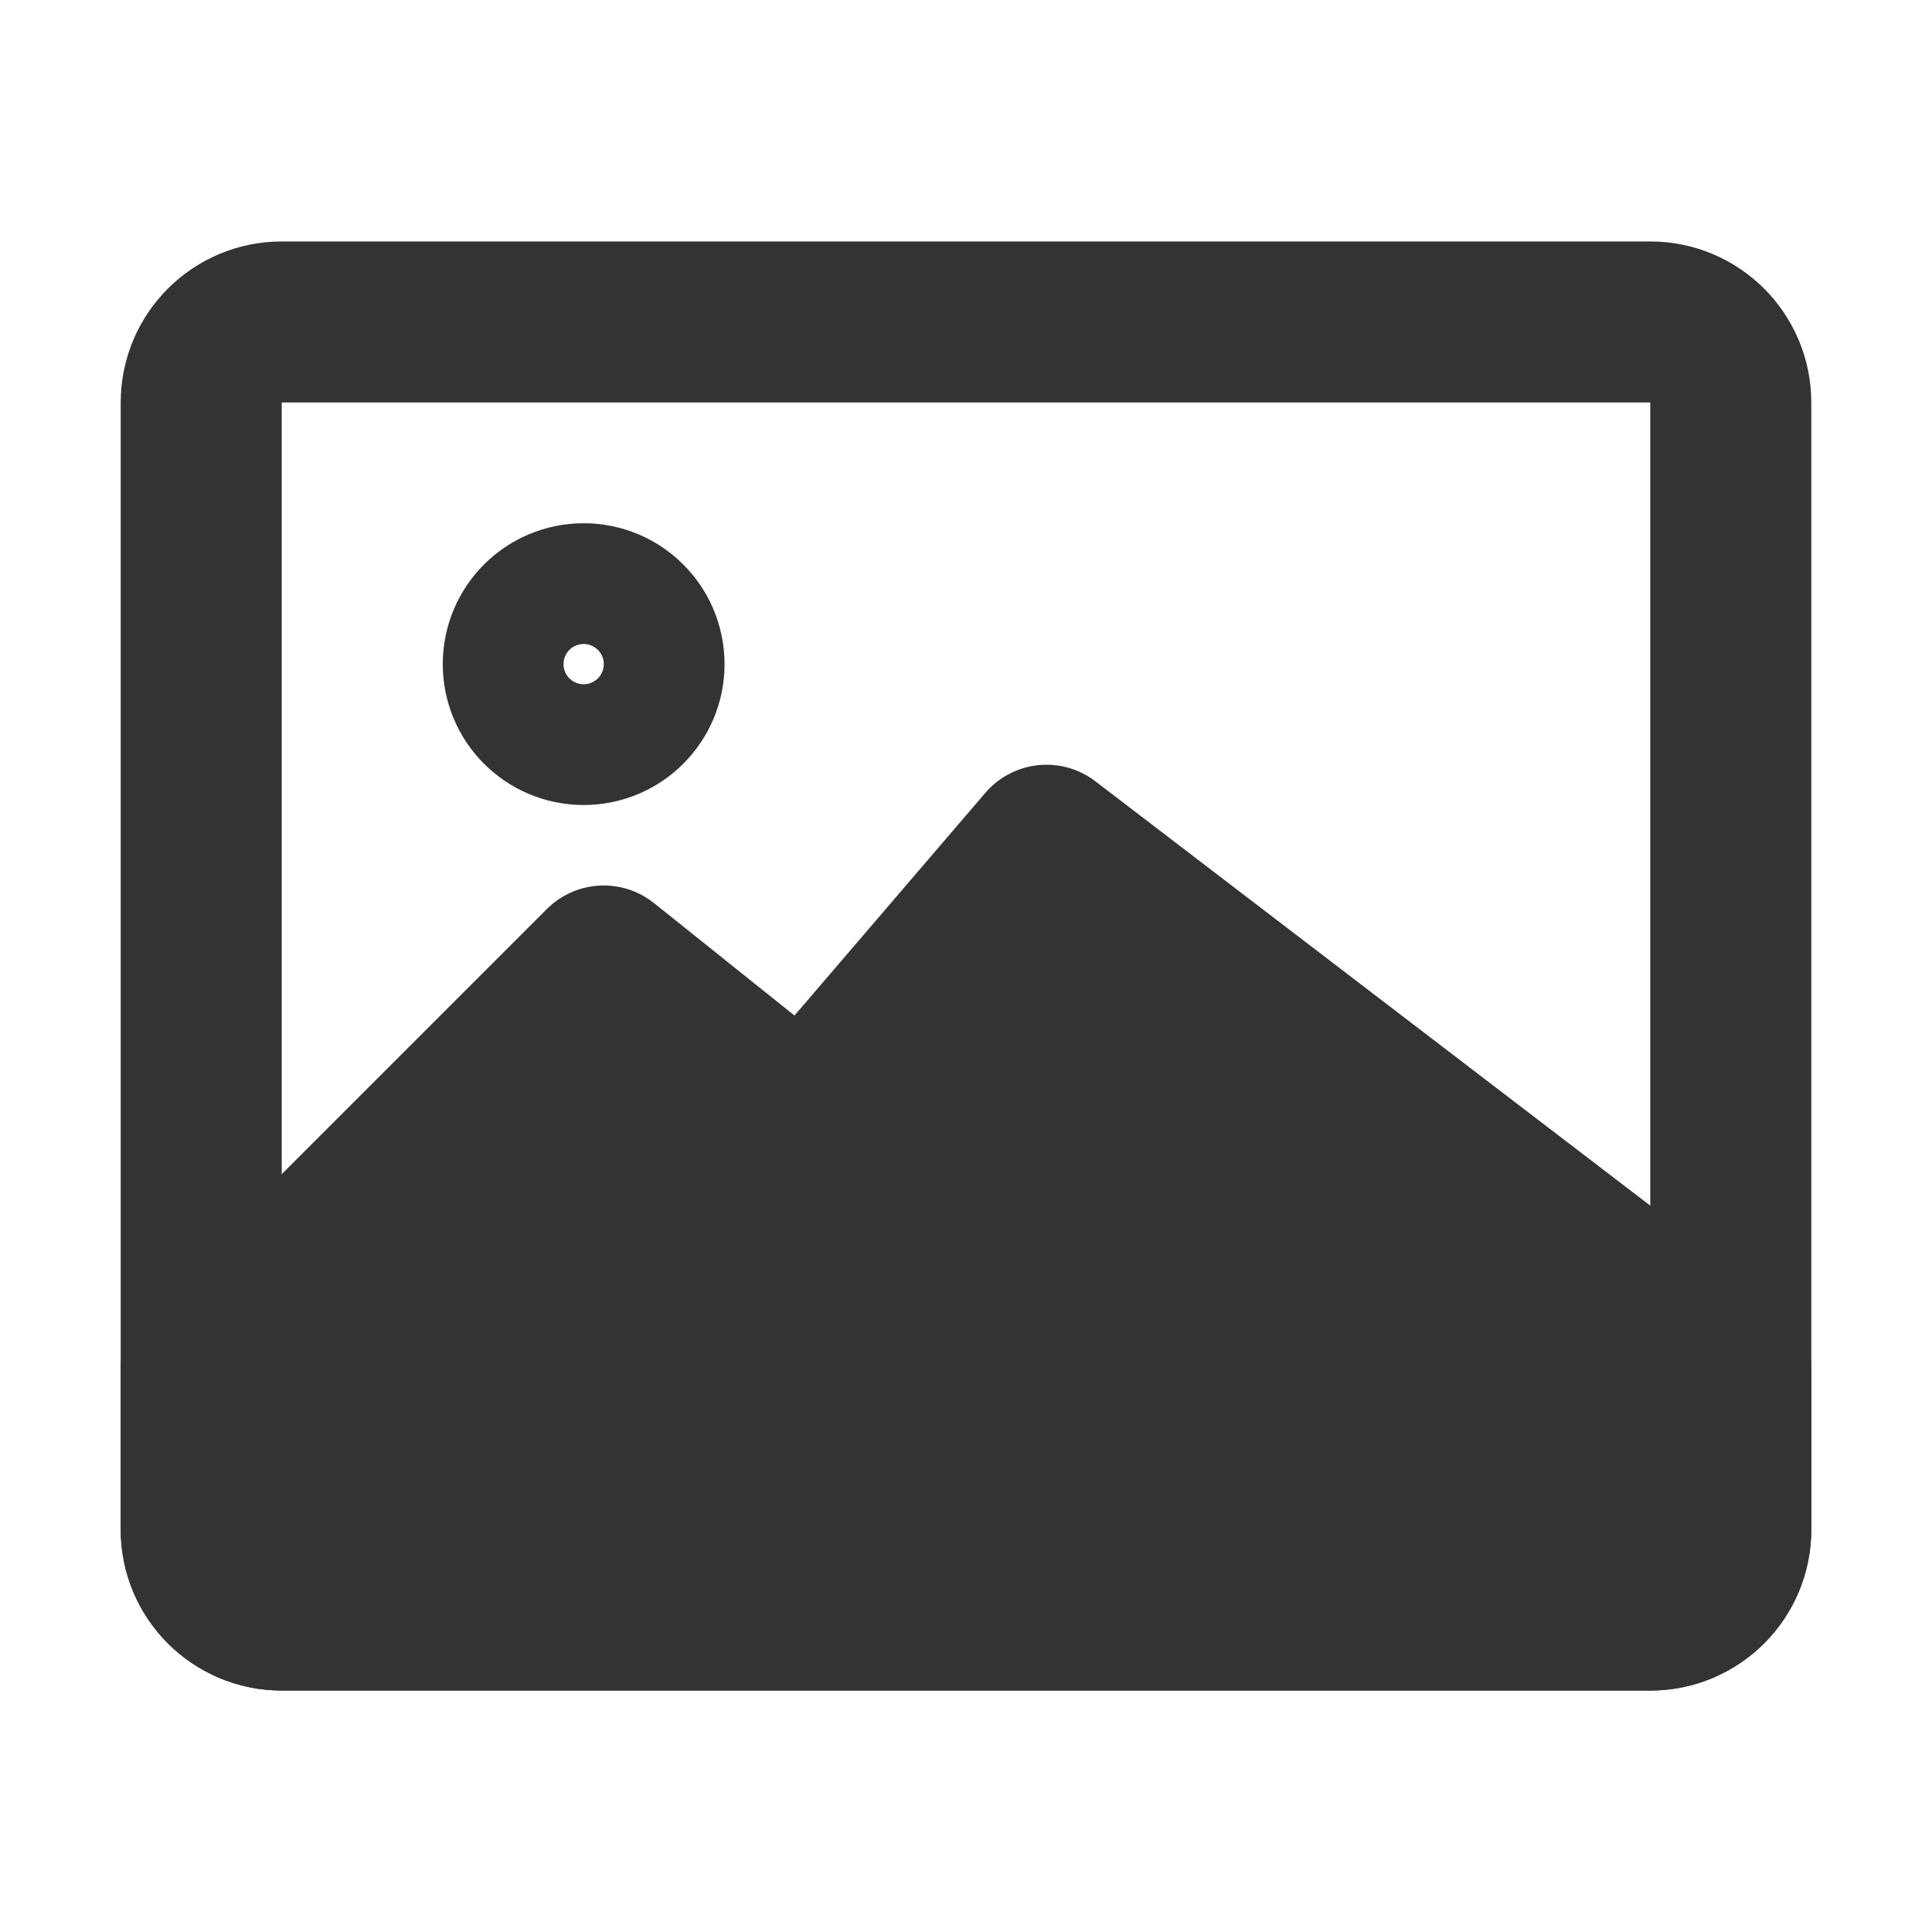
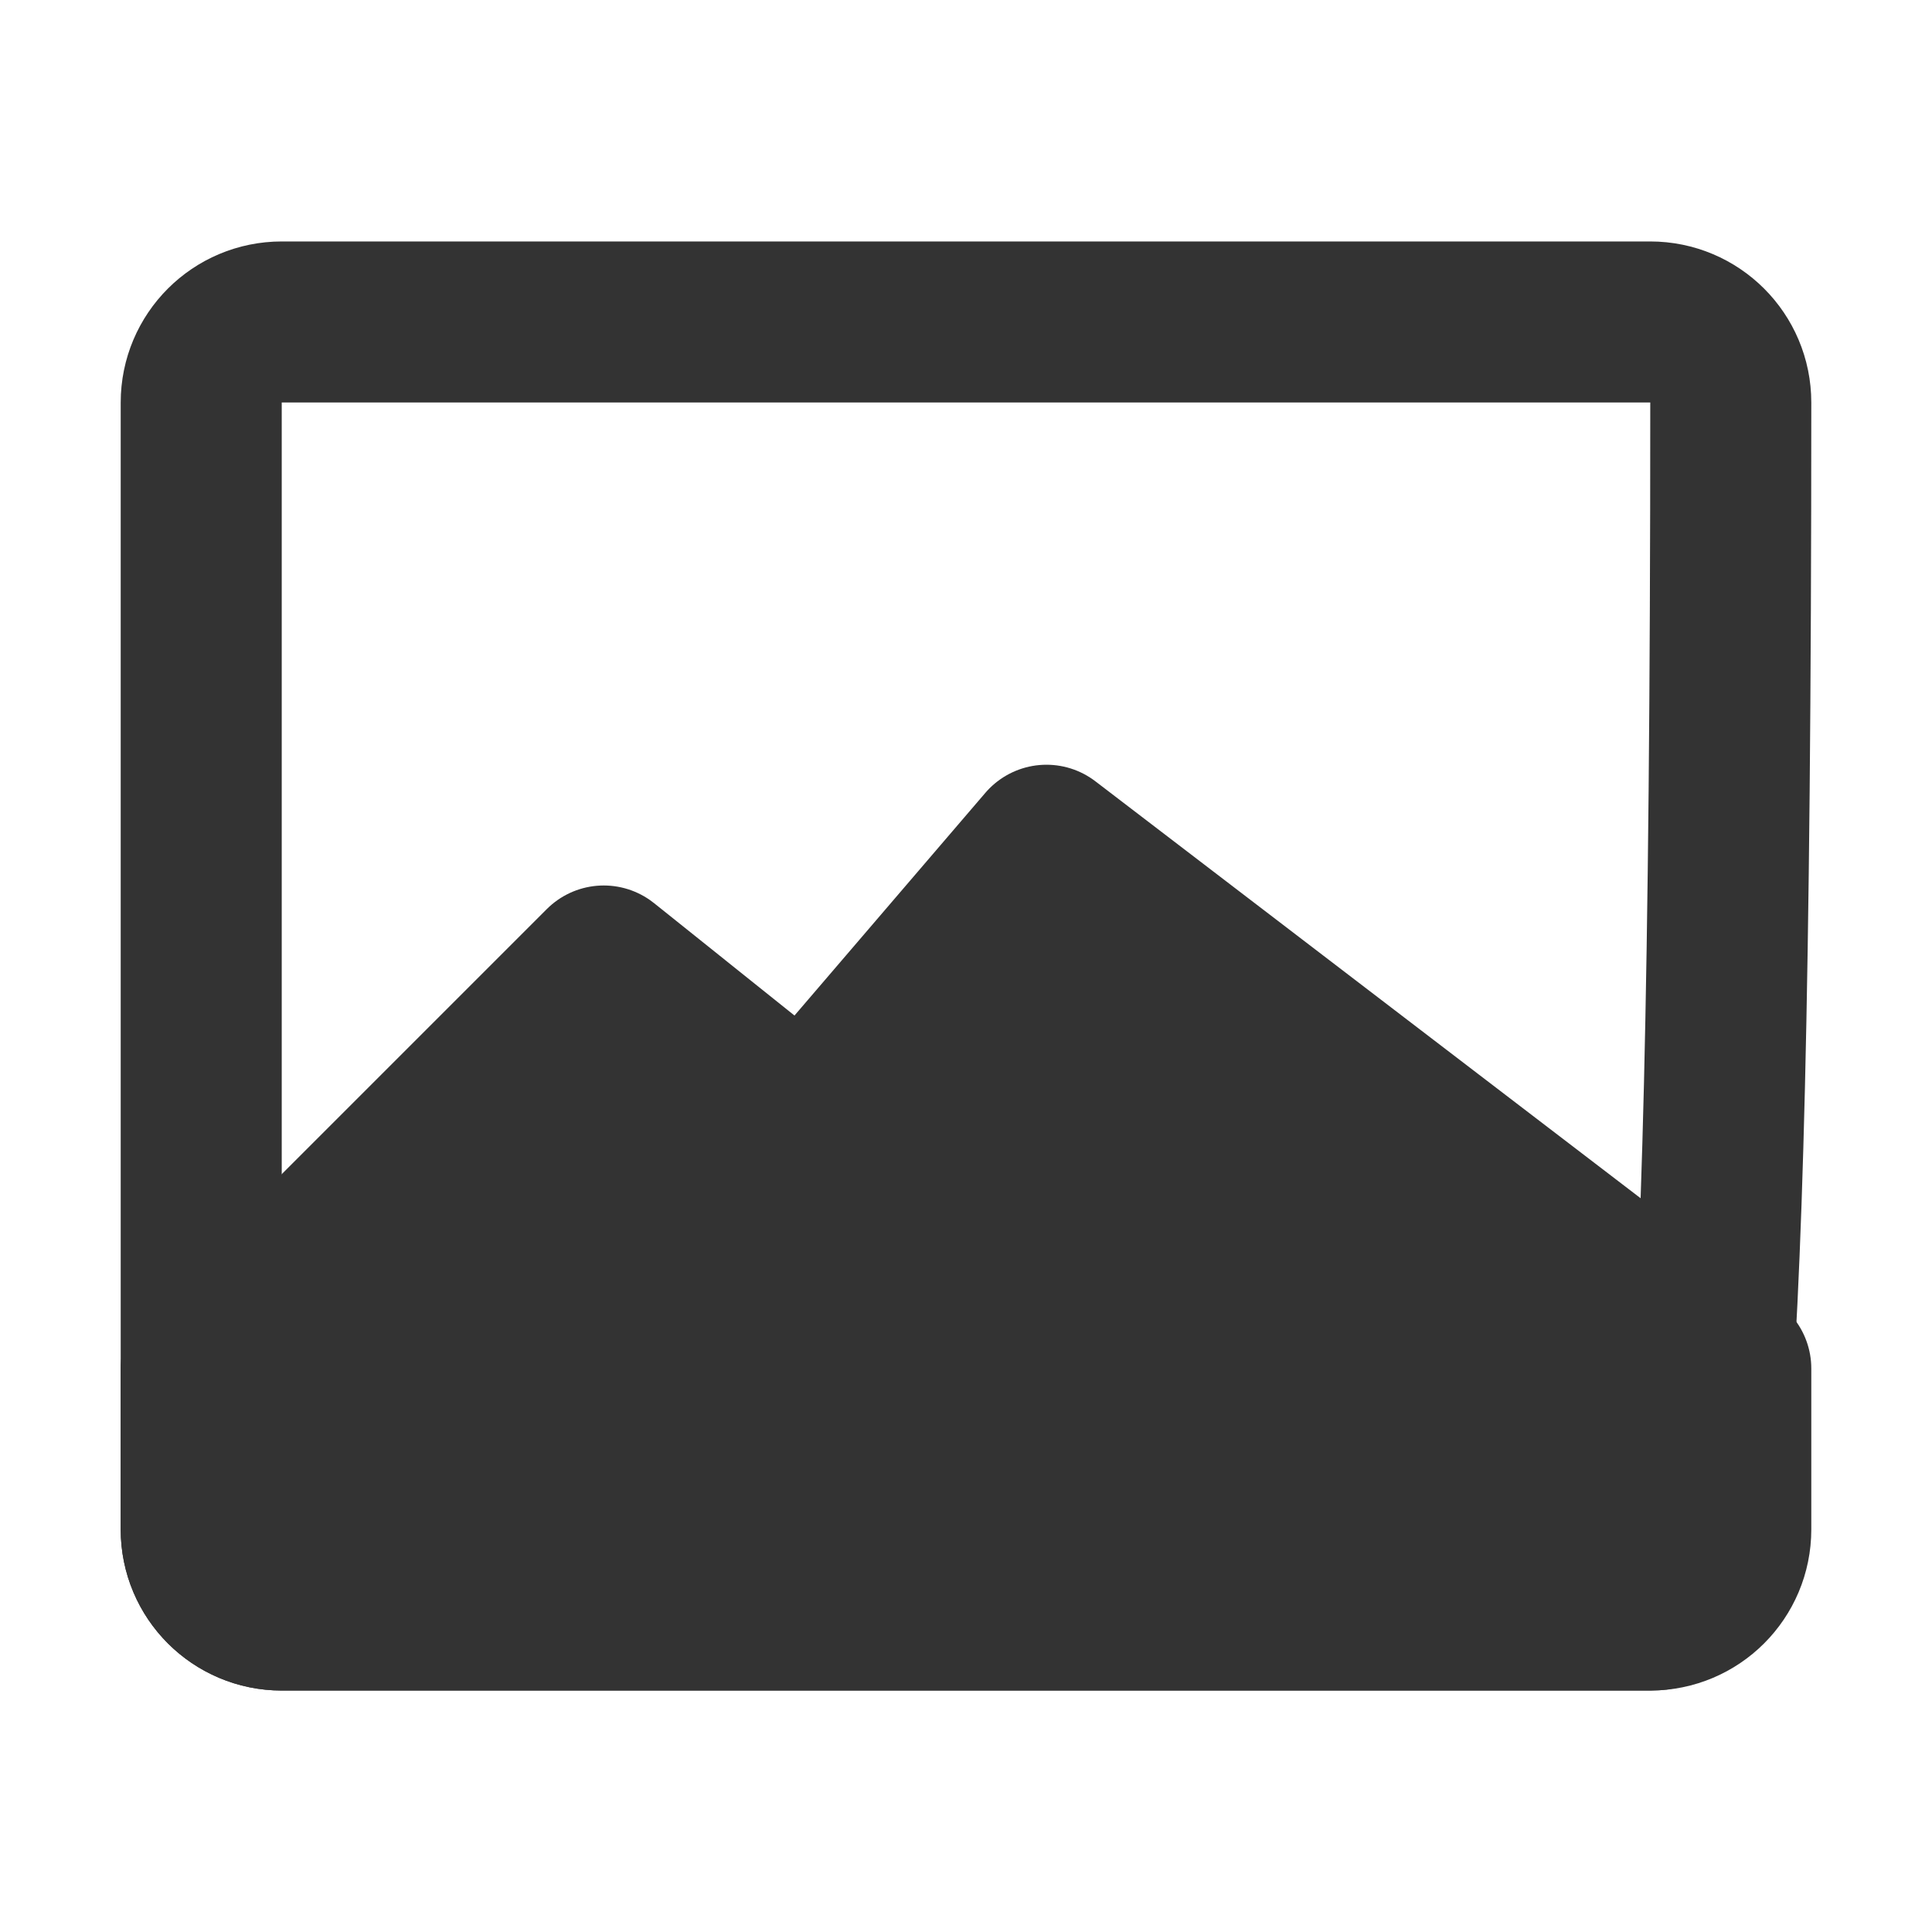
<svg xmlns="http://www.w3.org/2000/svg" width="20" height="20" viewBox="0 0 20 20" fill="none">
-   <path fill-rule="evenodd" clip-rule="evenodd" d="M2.083 4.167C2.083 3.706 2.456 3.333 2.917 3.333H17.083C17.544 3.333 17.917 3.706 17.917 4.167V15.833C17.917 16.294 17.544 16.667 17.083 16.667H2.917C2.456 16.667 2.083 16.294 2.083 15.833V4.167Z" stroke="#333333" stroke-width="1.667" stroke-linecap="round" stroke-linejoin="round" />
-   <path fill-rule="evenodd" clip-rule="evenodd" d="M6.042 7.5C6.387 7.5 6.667 7.22 6.667 6.875C6.667 6.53 6.387 6.25 6.042 6.25C5.696 6.25 5.417 6.53 5.417 6.875C5.417 7.22 5.696 7.5 6.042 7.5Z" stroke="#333333" stroke-width="1.667" stroke-linecap="round" stroke-linejoin="round" />
+   <path fill-rule="evenodd" clip-rule="evenodd" d="M2.083 4.167C2.083 3.706 2.456 3.333 2.917 3.333H17.083C17.544 3.333 17.917 3.706 17.917 4.167C17.917 16.294 17.544 16.667 17.083 16.667H2.917C2.456 16.667 2.083 16.294 2.083 15.833V4.167Z" stroke="#333333" stroke-width="1.667" stroke-linecap="round" stroke-linejoin="round" />
  <path d="M6.25 10L8.333 11.667L10.833 8.75L17.917 14.167V15.833C17.917 16.294 17.544 16.667 17.083 16.667H2.917C2.456 16.667 2.083 16.294 2.083 15.833V14.167L6.25 10Z" fill="#333333" stroke="#333333" stroke-width="1.667" stroke-linejoin="round" />
</svg>